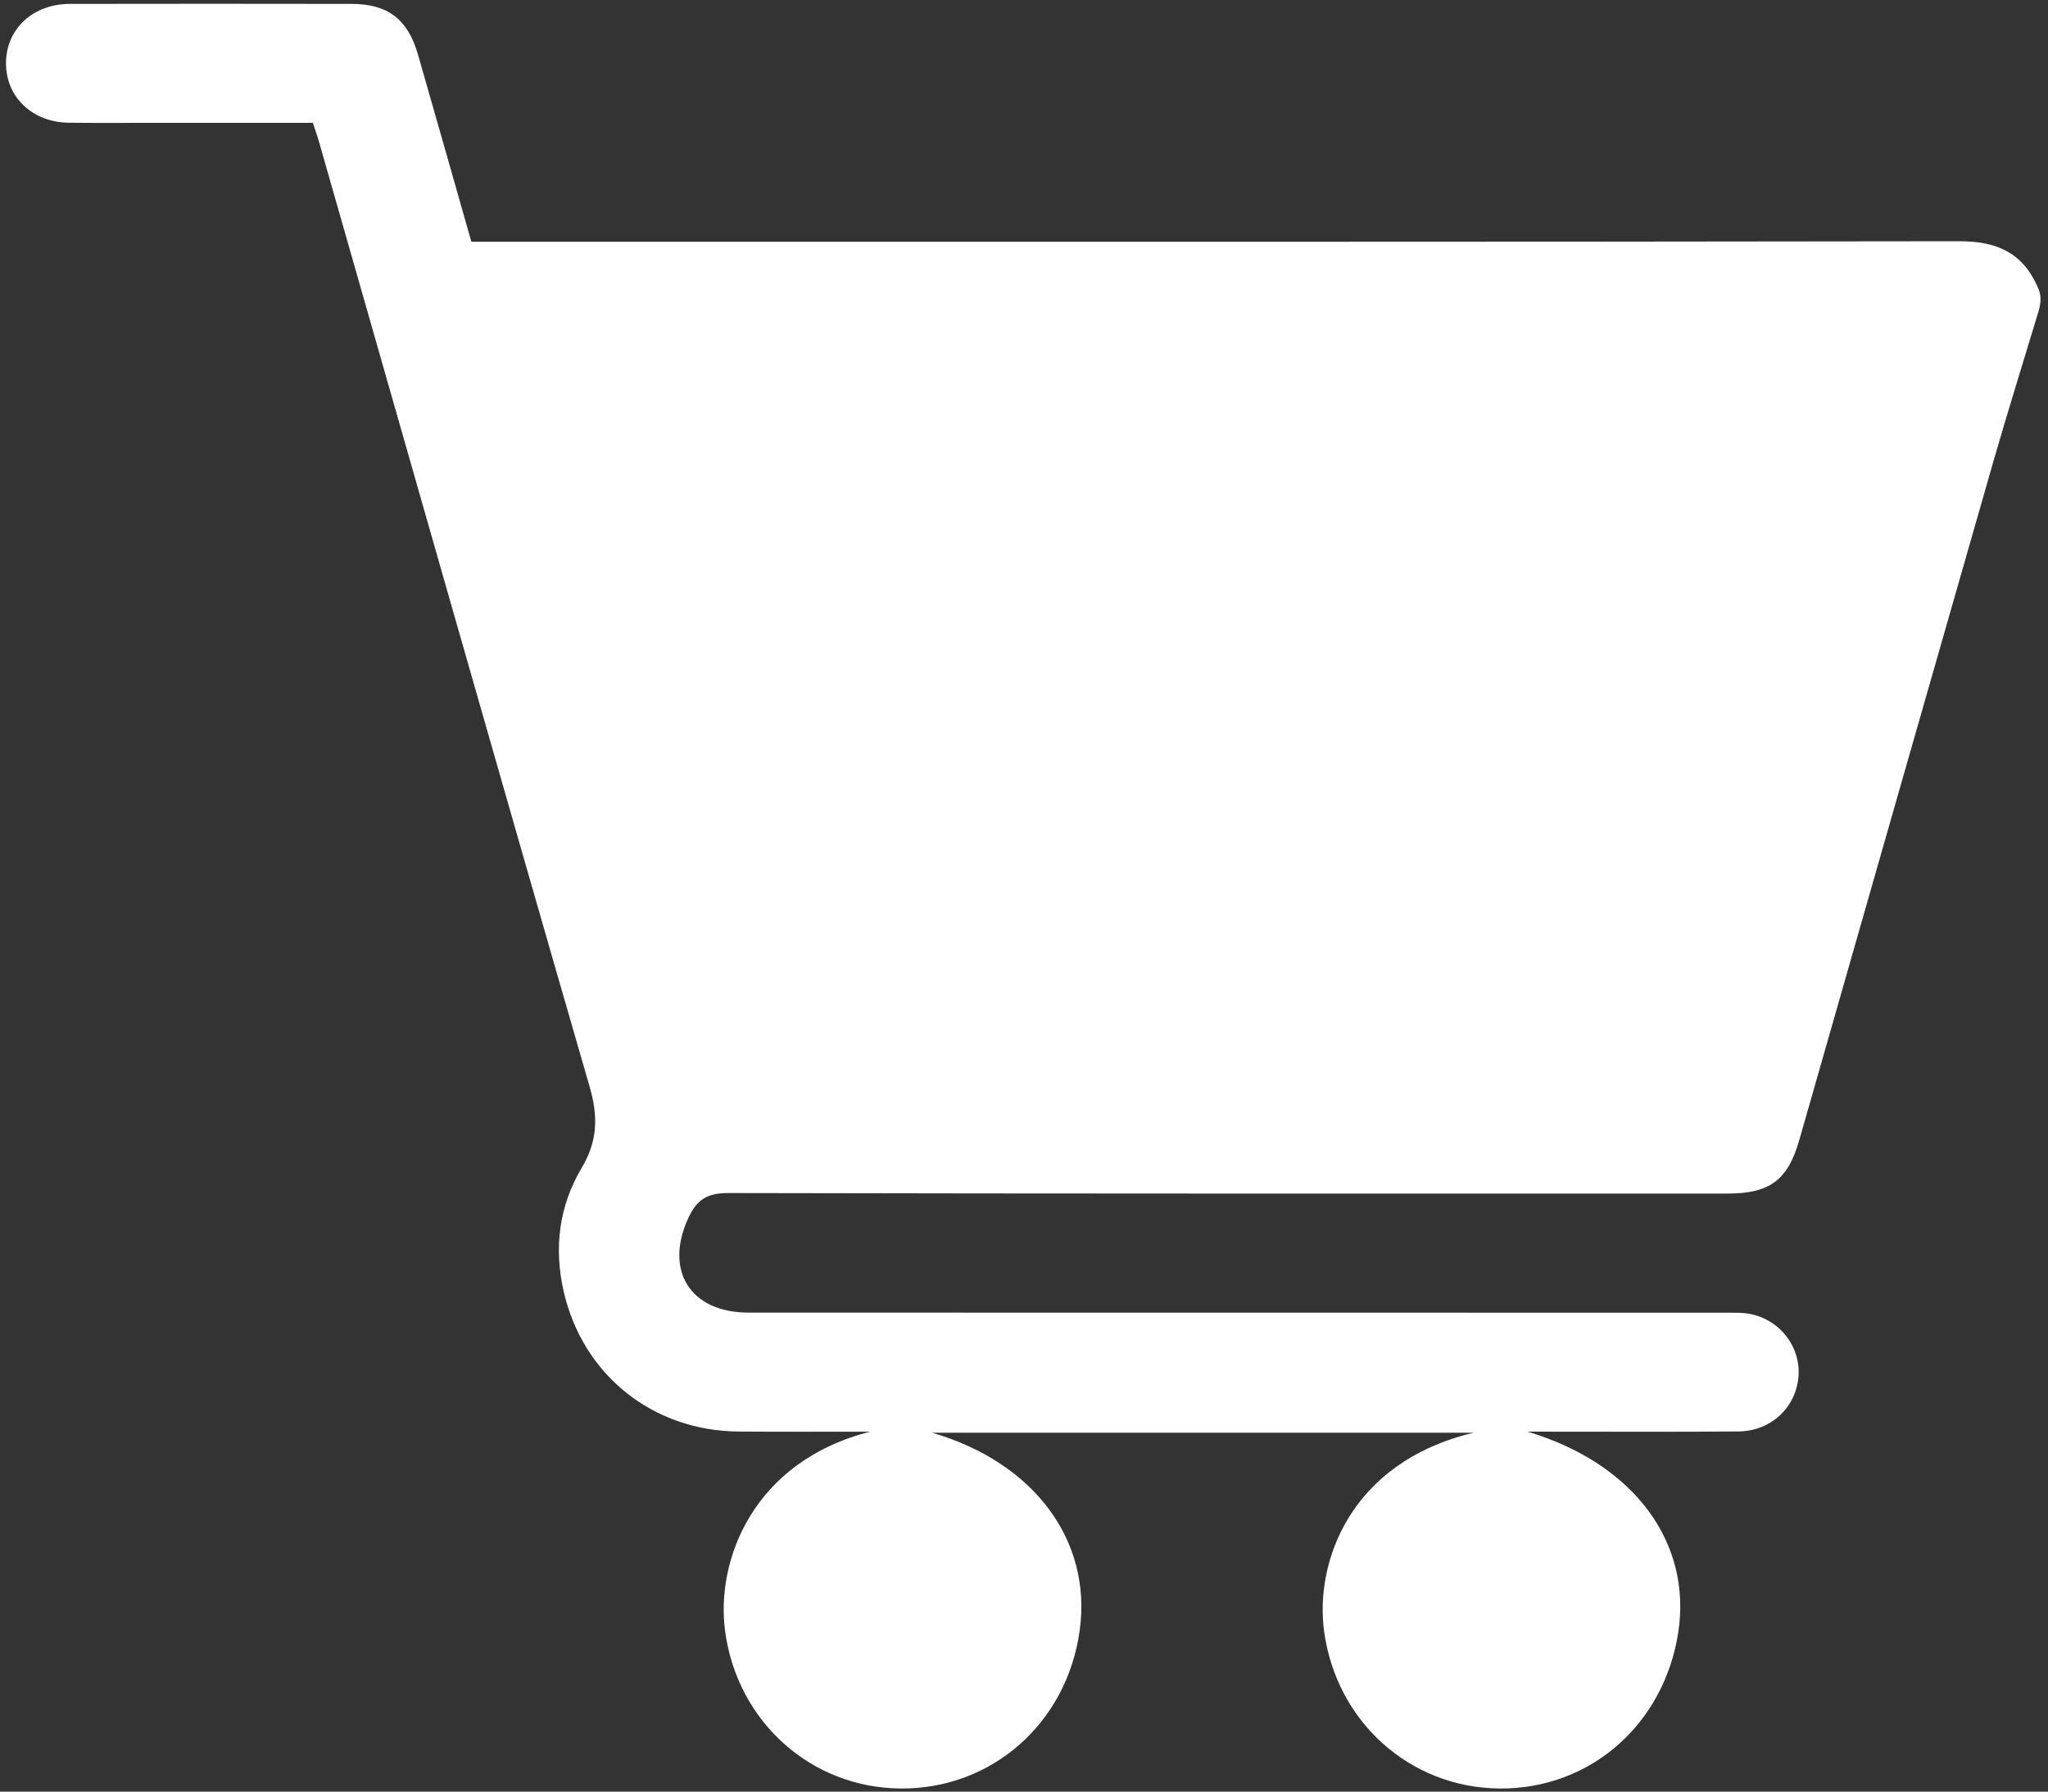
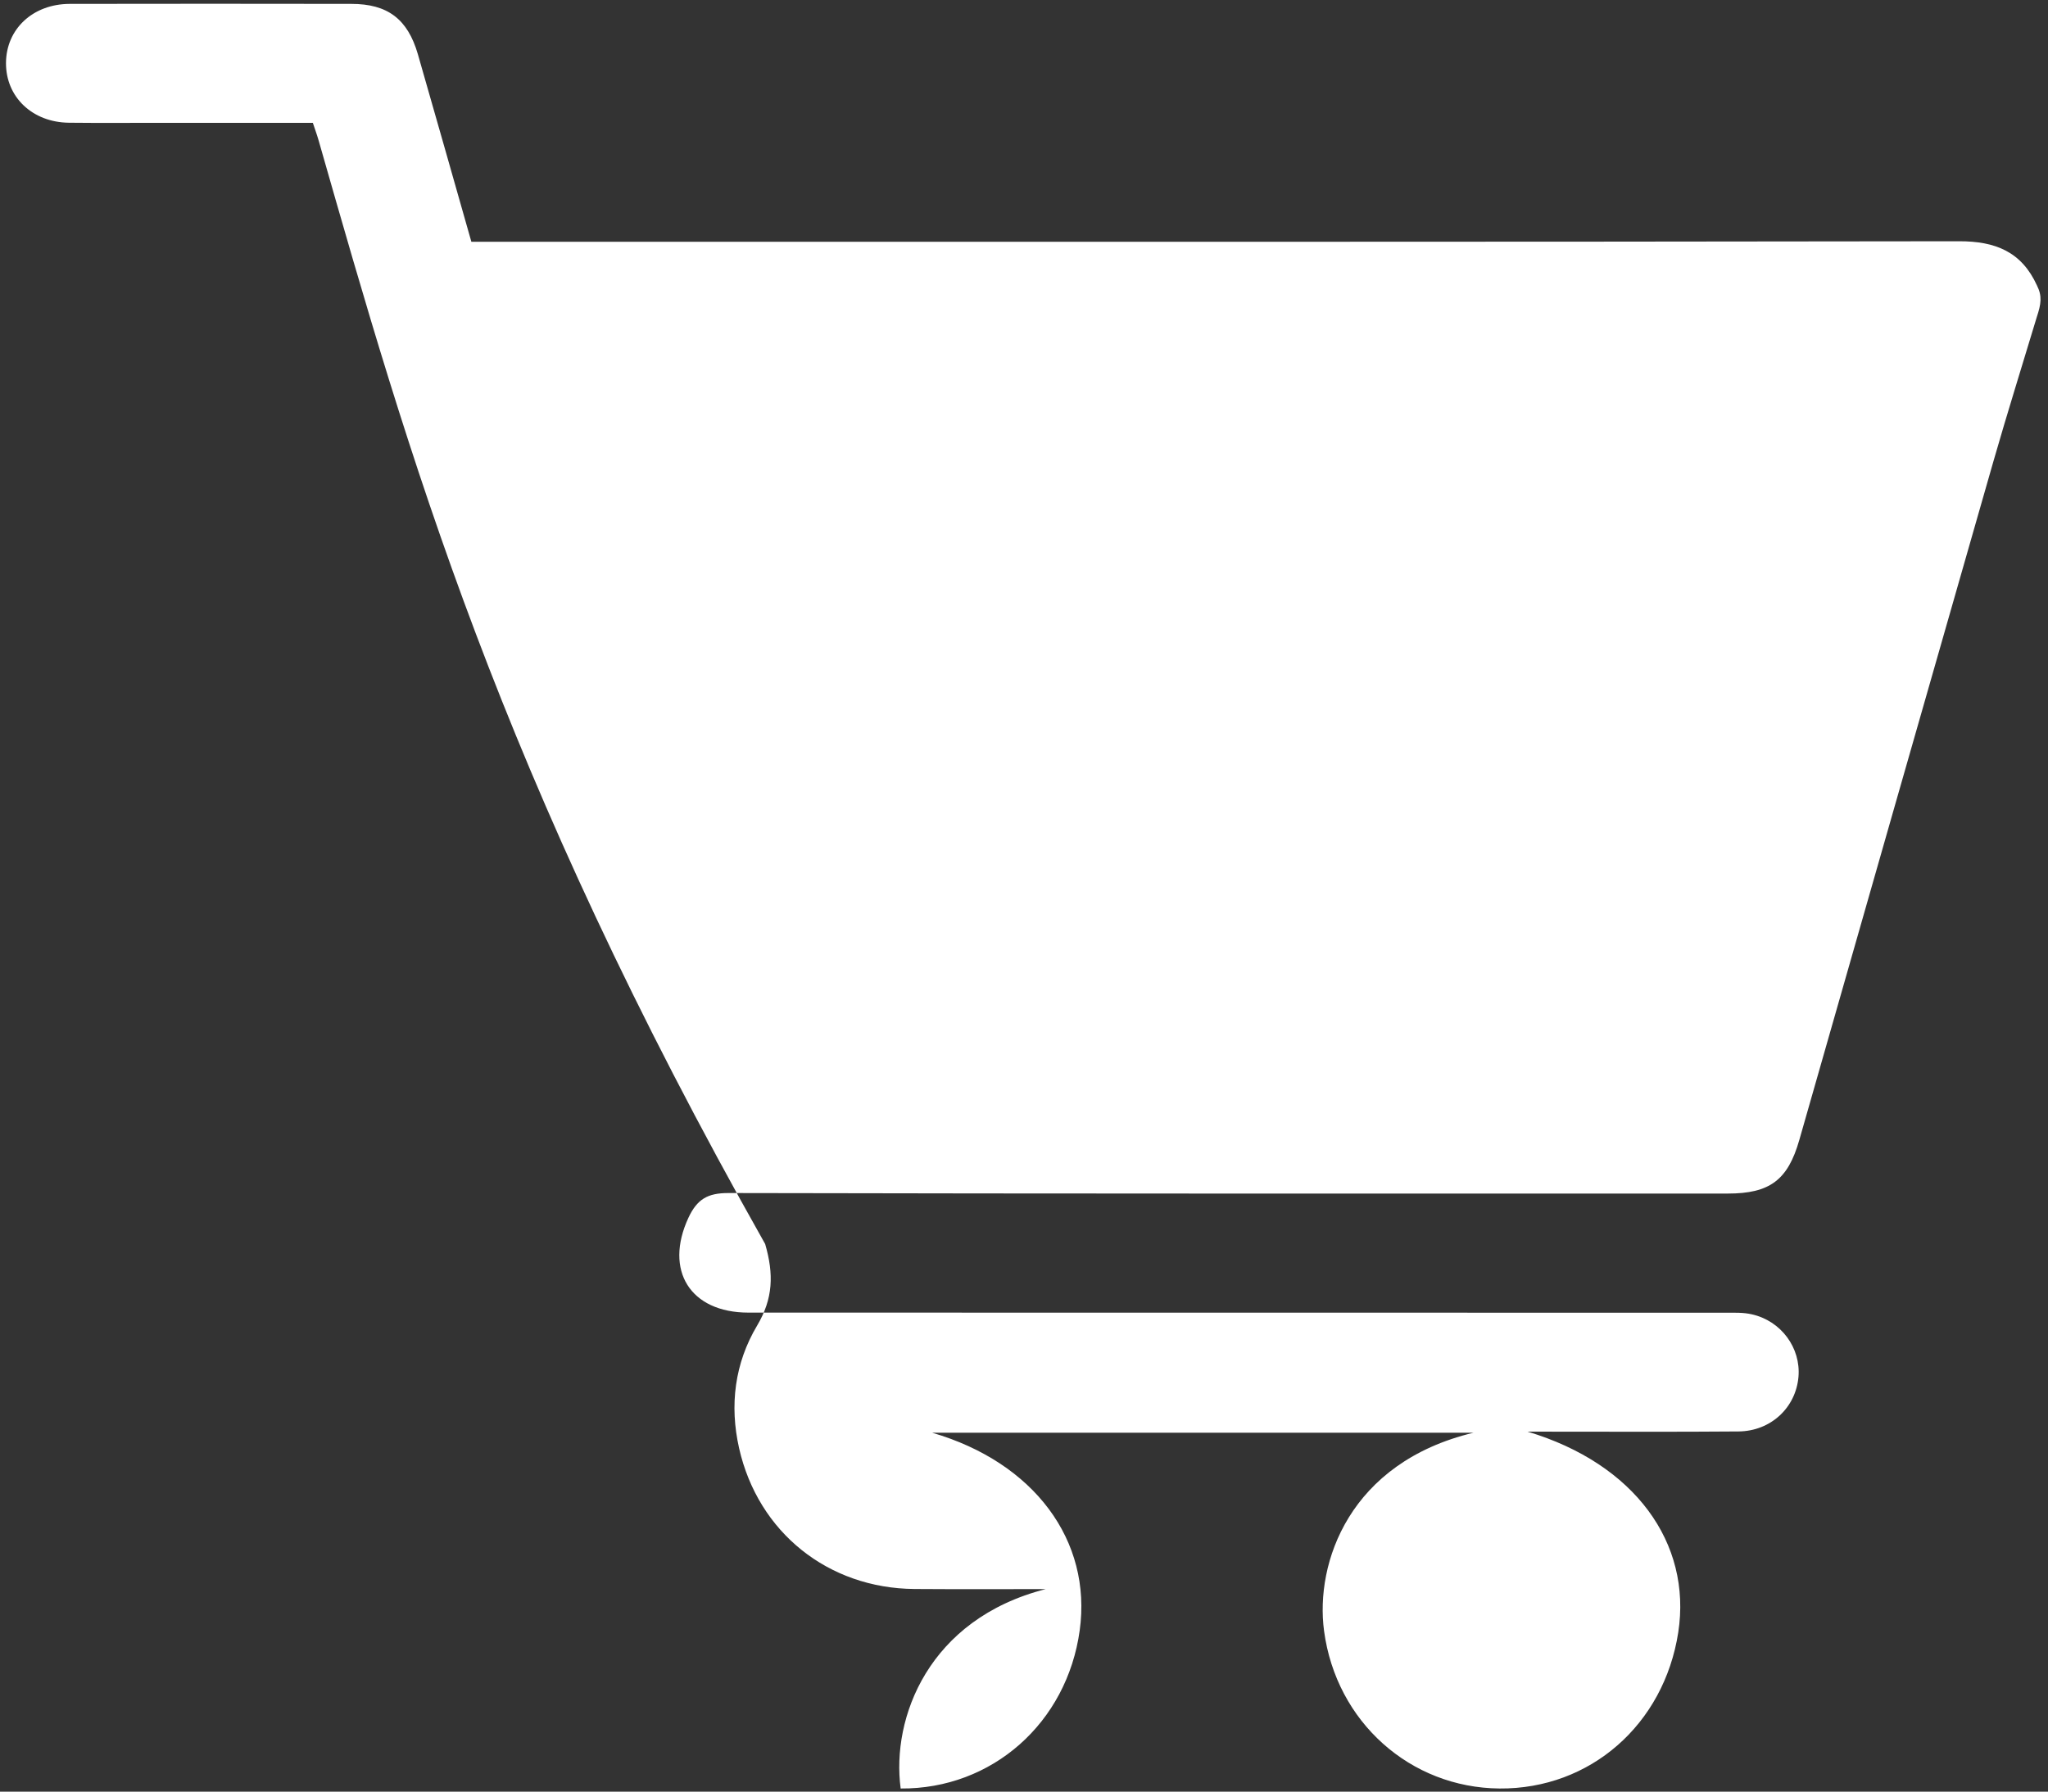
<svg xmlns="http://www.w3.org/2000/svg" version="1.1" x="0px" y="0px" viewBox="0 0 194.69 170.36" enable-background="new 0 0 194.69 170.36" xml:space="preserve">
  <rect x="0" y="0" width="194.69" height="170.36" fill="#333333" stroke="none" />
  <g id="Layer_2" display="none">
-     <rect x="-3.68" y="-15.19" display="inline" fill="#7E7E7E" width="200.41" height="200.41" />
-   </g>
+     </g>
  <g id="Layer_1">
    <g>
-       <path fill="#FFFFFF" d="M193.62,30.16c-1.37,4.55-2.79,9.08-4.1,13.64c-6.17,21.53-12.32,43.06-18.47,64.59    c-1.09,3.82-2.81,5.1-6.8,5.1c-31.67,0-63.34,0.02-95.01-0.05c-1.97,0-2.97,0.58-3.8,2.36c-2.31,4.99,0.16,9.01,5.71,9.01    c30.98,0,61.96,0,92.94,0.01c0.81,0,1.65-0.03,2.43,0.15c2.8,0.62,4.68,3.19,4.45,5.94c-0.25,2.93-2.62,5.17-5.7,5.2    c-5.97,0.05-11.94,0.02-17.91,0.02c-0.54,0-1.08,0-2.14,0c10.15,3.04,15.63,10.57,14.32,19.09c-1.36,8.77-8.38,14.91-16.99,14.84    c-8.49-0.07-15.52-6.33-16.68-14.98c-0.87-6.5,2.42-16.02,14.21-18.85c-17.38,0-34.33,0-51.47,0c9.71,2.83,15.21,10.27,14.03,18.8    c-1.21,8.8-8.34,15.1-17.02,15.03c-8.49-0.06-15.53-6.32-16.69-14.97c-0.9-6.72,2.65-16.12,13.79-18.96    c-4.16,0-8.31,0.02-12.47-0.01c-8.21-0.06-14.87-5.38-16.68-13.39c-0.92-4.08-0.42-8.07,1.71-11.65c1.53-2.57,1.6-4.89,0.77-7.76    C47.38,73.35,38.87,43.36,30.3,13.39c-0.15-0.53-0.34-1.05-0.56-1.71c-4.92,0-9.82,0-14.71,0c-2.83,0-5.66,0.02-8.48-0.01    c-3.48-0.04-6-2.45-5.98-5.69c0.02-3.22,2.55-5.6,6.06-5.61c8.92-0.02,17.85-0.01,26.77,0c3.45,0,5.35,1.44,6.32,4.77    c1.7,5.9,3.37,11.81,5.09,17.85c0.86,0,1.67,0,2.48,0c46.31,0,92.63,0.02,138.94-0.05c3.46-0.01,5.95,1,7.41,4.2    C194.15,28.16,194.04,28.89,193.62,30.16z" />
+       <path fill="#FFFFFF" d="M193.62,30.16c-1.37,4.55-2.79,9.08-4.1,13.64c-6.17,21.53-12.32,43.06-18.47,64.59    c-1.09,3.82-2.81,5.1-6.8,5.1c-31.67,0-63.34,0.02-95.01-0.05c-1.97,0-2.97,0.58-3.8,2.36c-2.31,4.99,0.16,9.01,5.71,9.01    c30.98,0,61.96,0,92.94,0.01c0.81,0,1.65-0.03,2.43,0.15c2.8,0.62,4.68,3.19,4.45,5.94c-0.25,2.93-2.62,5.17-5.7,5.2    c-5.97,0.05-11.94,0.02-17.91,0.02c-0.54,0-1.08,0-2.14,0c10.15,3.04,15.63,10.57,14.32,19.09c-1.36,8.77-8.38,14.91-16.99,14.84    c-8.49-0.07-15.52-6.33-16.68-14.98c-0.87-6.5,2.42-16.02,14.21-18.85c-17.38,0-34.33,0-51.47,0c9.71,2.83,15.21,10.27,14.03,18.8    c-1.21,8.8-8.34,15.1-17.02,15.03c-0.9-6.72,2.65-16.12,13.79-18.96    c-4.16,0-8.31,0.02-12.47-0.01c-8.21-0.06-14.87-5.38-16.68-13.39c-0.92-4.08-0.42-8.07,1.71-11.65c1.53-2.57,1.6-4.89,0.77-7.76    C47.38,73.35,38.87,43.36,30.3,13.39c-0.15-0.53-0.34-1.05-0.56-1.71c-4.92,0-9.82,0-14.71,0c-2.83,0-5.66,0.02-8.48-0.01    c-3.48-0.04-6-2.45-5.98-5.69c0.02-3.22,2.55-5.6,6.06-5.61c8.92-0.02,17.85-0.01,26.77,0c3.45,0,5.35,1.44,6.32,4.77    c1.7,5.9,3.37,11.81,5.09,17.85c0.86,0,1.67,0,2.48,0c46.31,0,92.63,0.02,138.94-0.05c3.46-0.01,5.95,1,7.41,4.2    C194.15,28.16,194.04,28.89,193.62,30.16z" />
    </g>
  </g>
</svg>